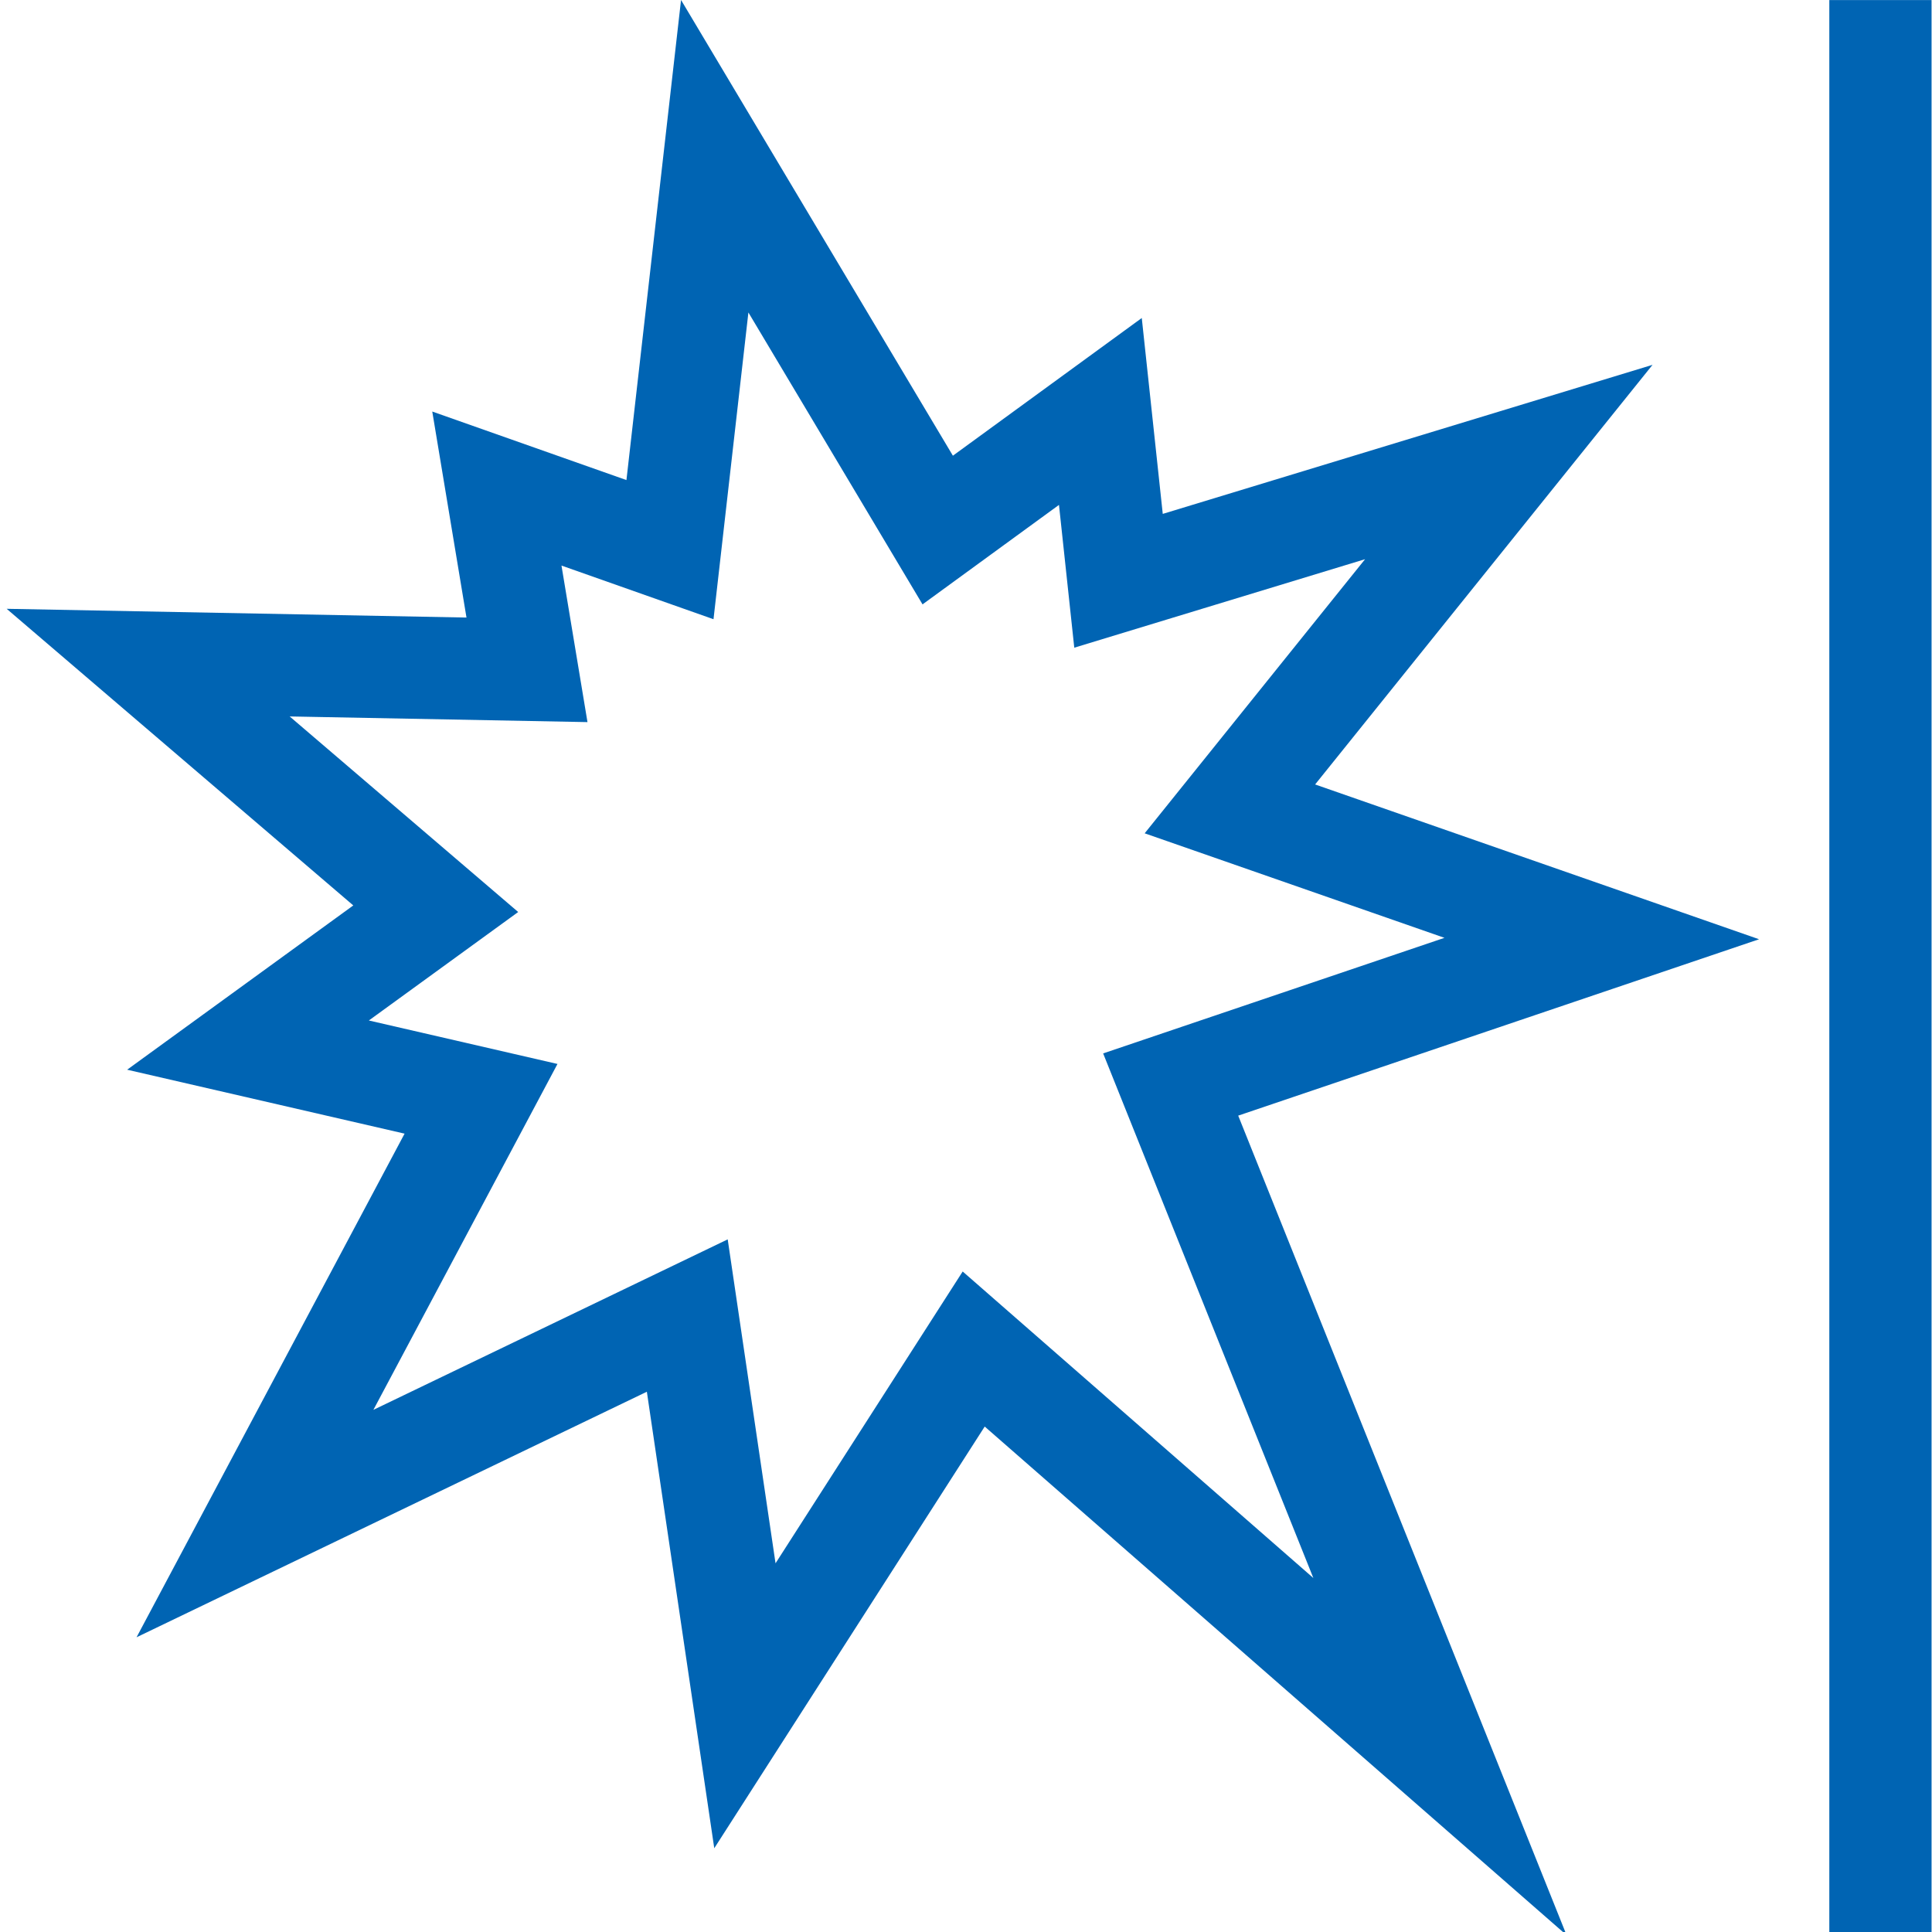
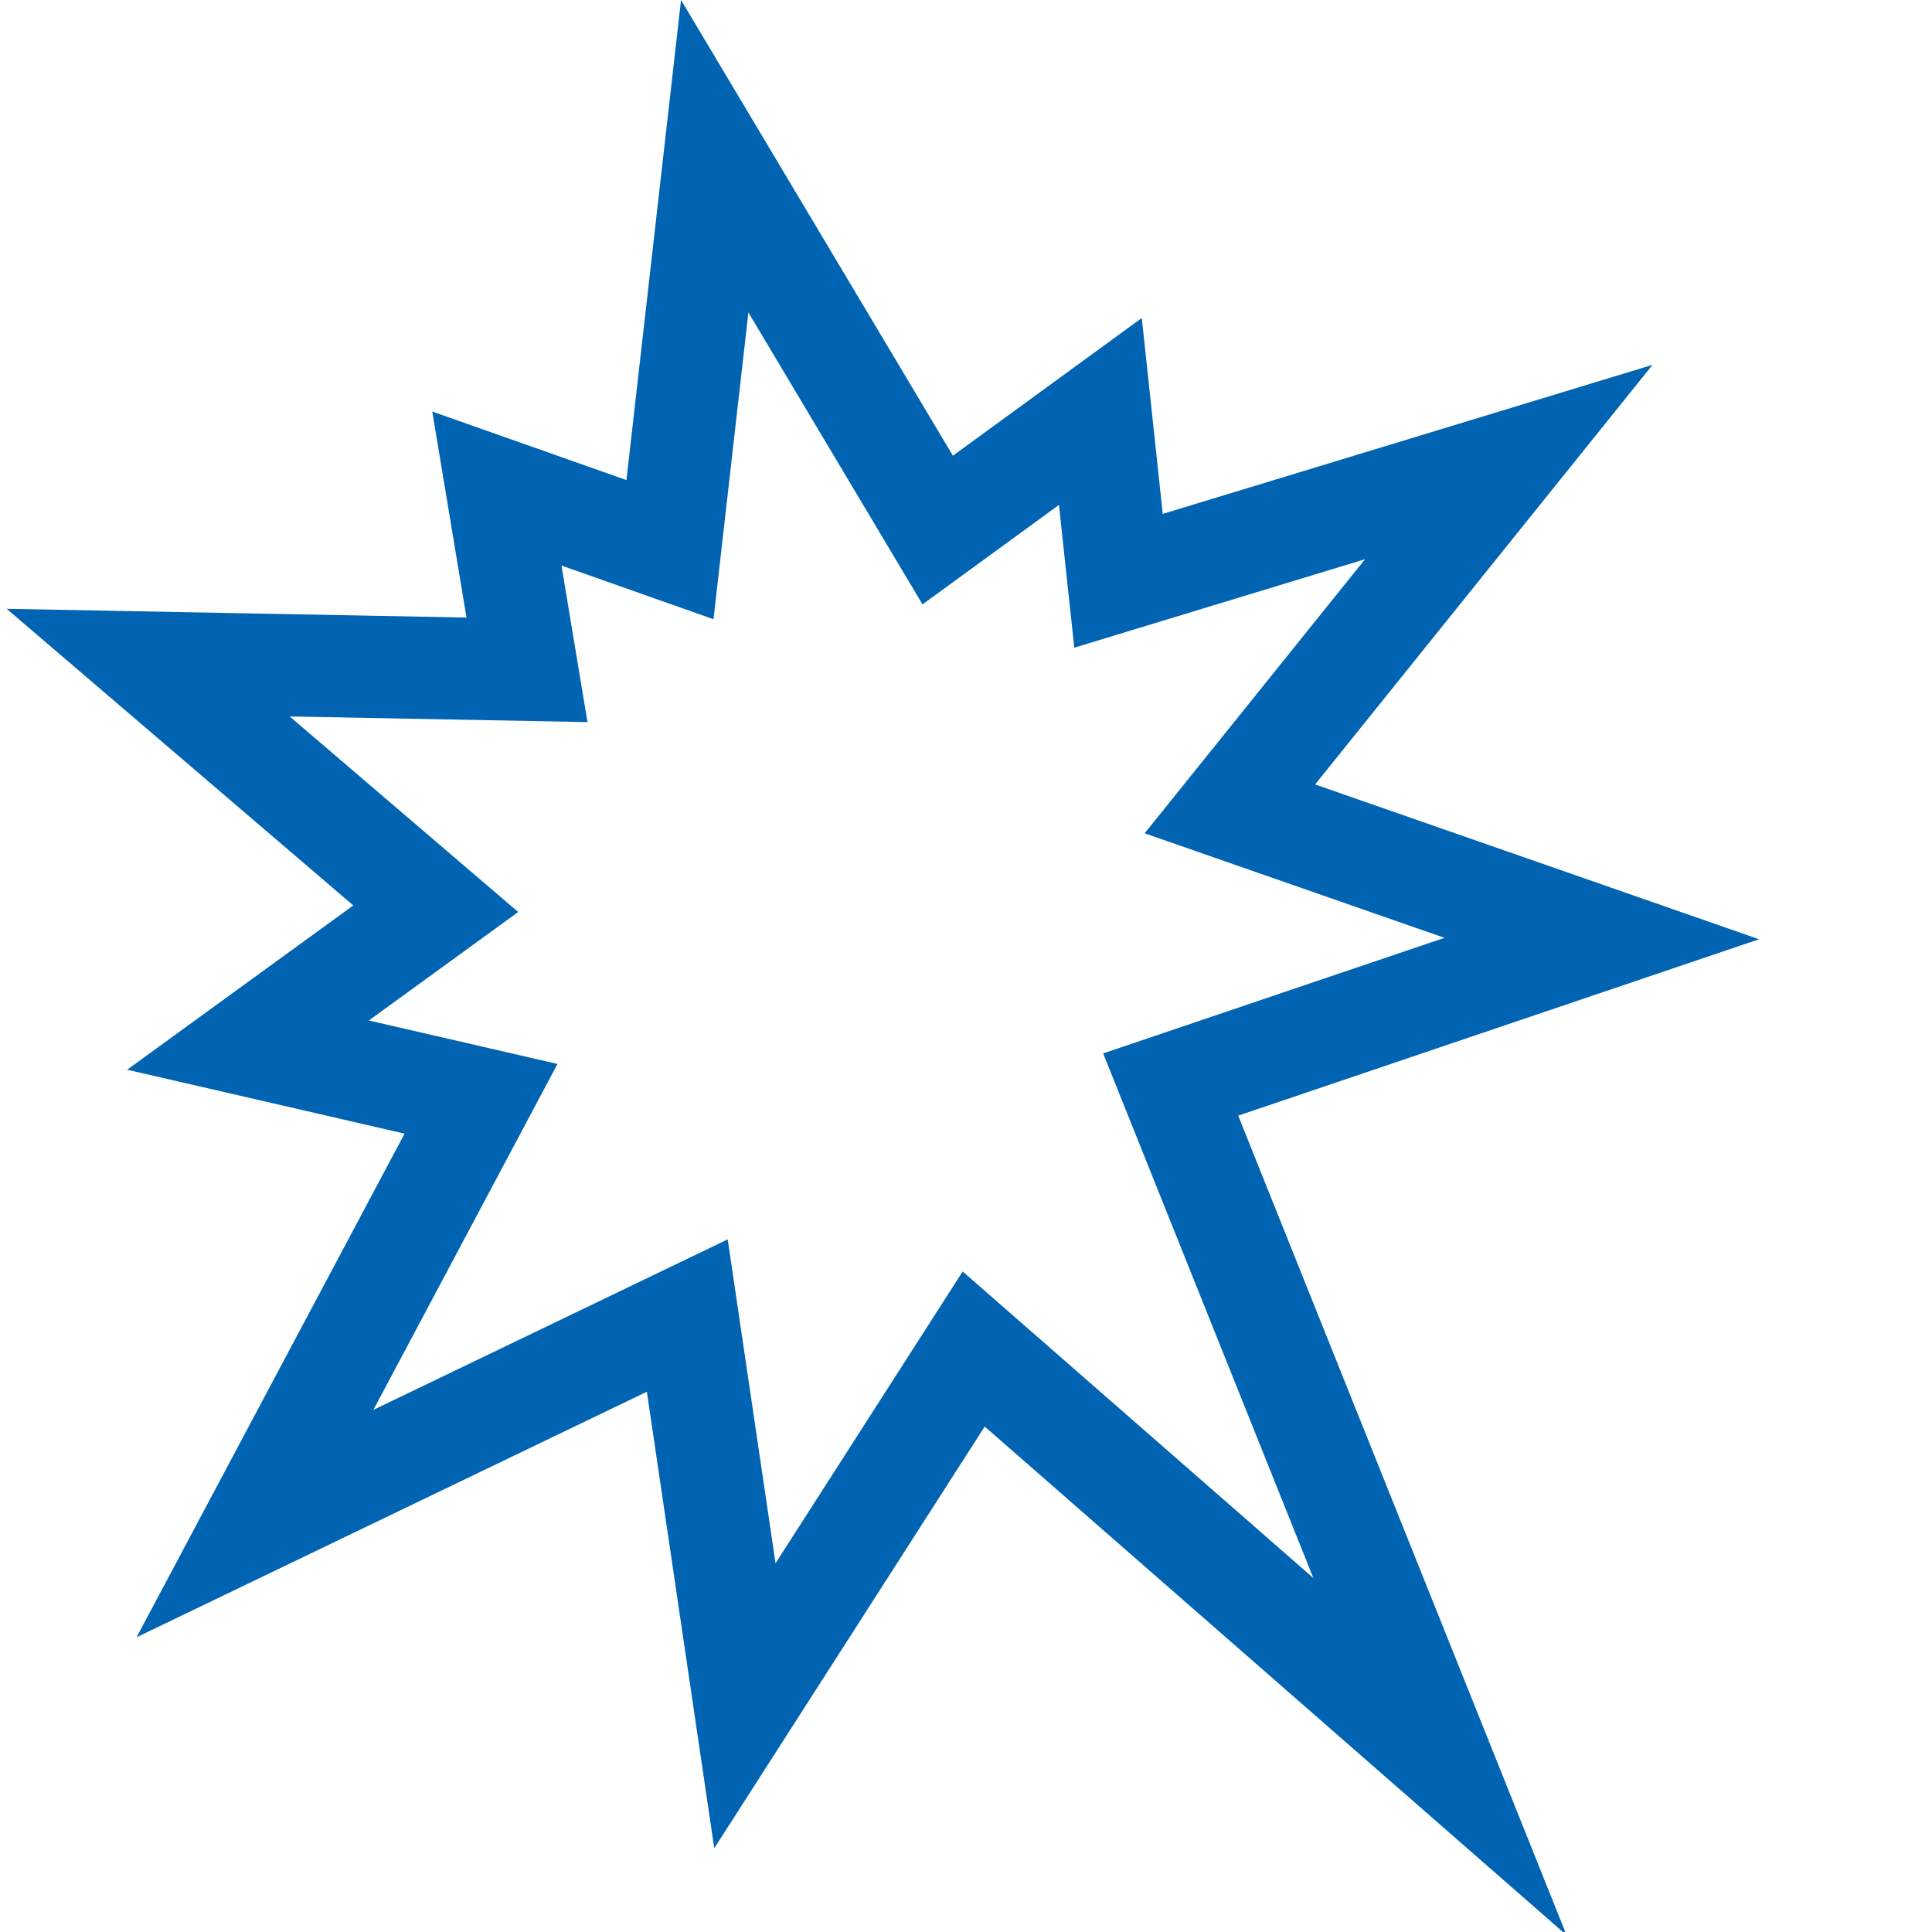
<svg xmlns="http://www.w3.org/2000/svg" version="1.1" id="Ebene_1" x="0px" y="0px" width="283.46px" height="283.46px" viewBox="0 0 283.46 283.46" enable-background="new 0 0 283.46 283.46" xml:space="preserve">
  <g>
    <path fill="#0064B3" d="M192.953,115.094l49.505-61.566l-71.86,21.87l-3.079-28.74L139.807,66.86L99.922-0.002L91.91,70.435   L63.421,60.38l5.021,30.226L0.978,89.323l50.856,43.521l-33.179,24.102l40.705,9.38l-39.325,73.893l74.871-36.026l9.89,66.978   l39.679-61.869l85.372,74.622l-48.179-120.24l76.419-25.879L192.953,115.094z M192.692,231.523l-51.449-44.97l-27.458,42.813   l-7.018-47.528l-51.984,25.013l27.009-50.75l-27.675-6.377l21.911-15.916l-33.528-28.693l43.694,0.831L82.38,82.979l22.304,7.872   l5.12-45.007l25.548,42.829l20.019-14.595l2.245,20.95l42.667-12.985l-32.339,40.218l43.987,15.336l-50.079,16.958L192.692,231.523   z" />
-     <rect x="268.395" y="0.01" fill="#0064B3" width="15" height="283.45" />
  </g>
</svg>